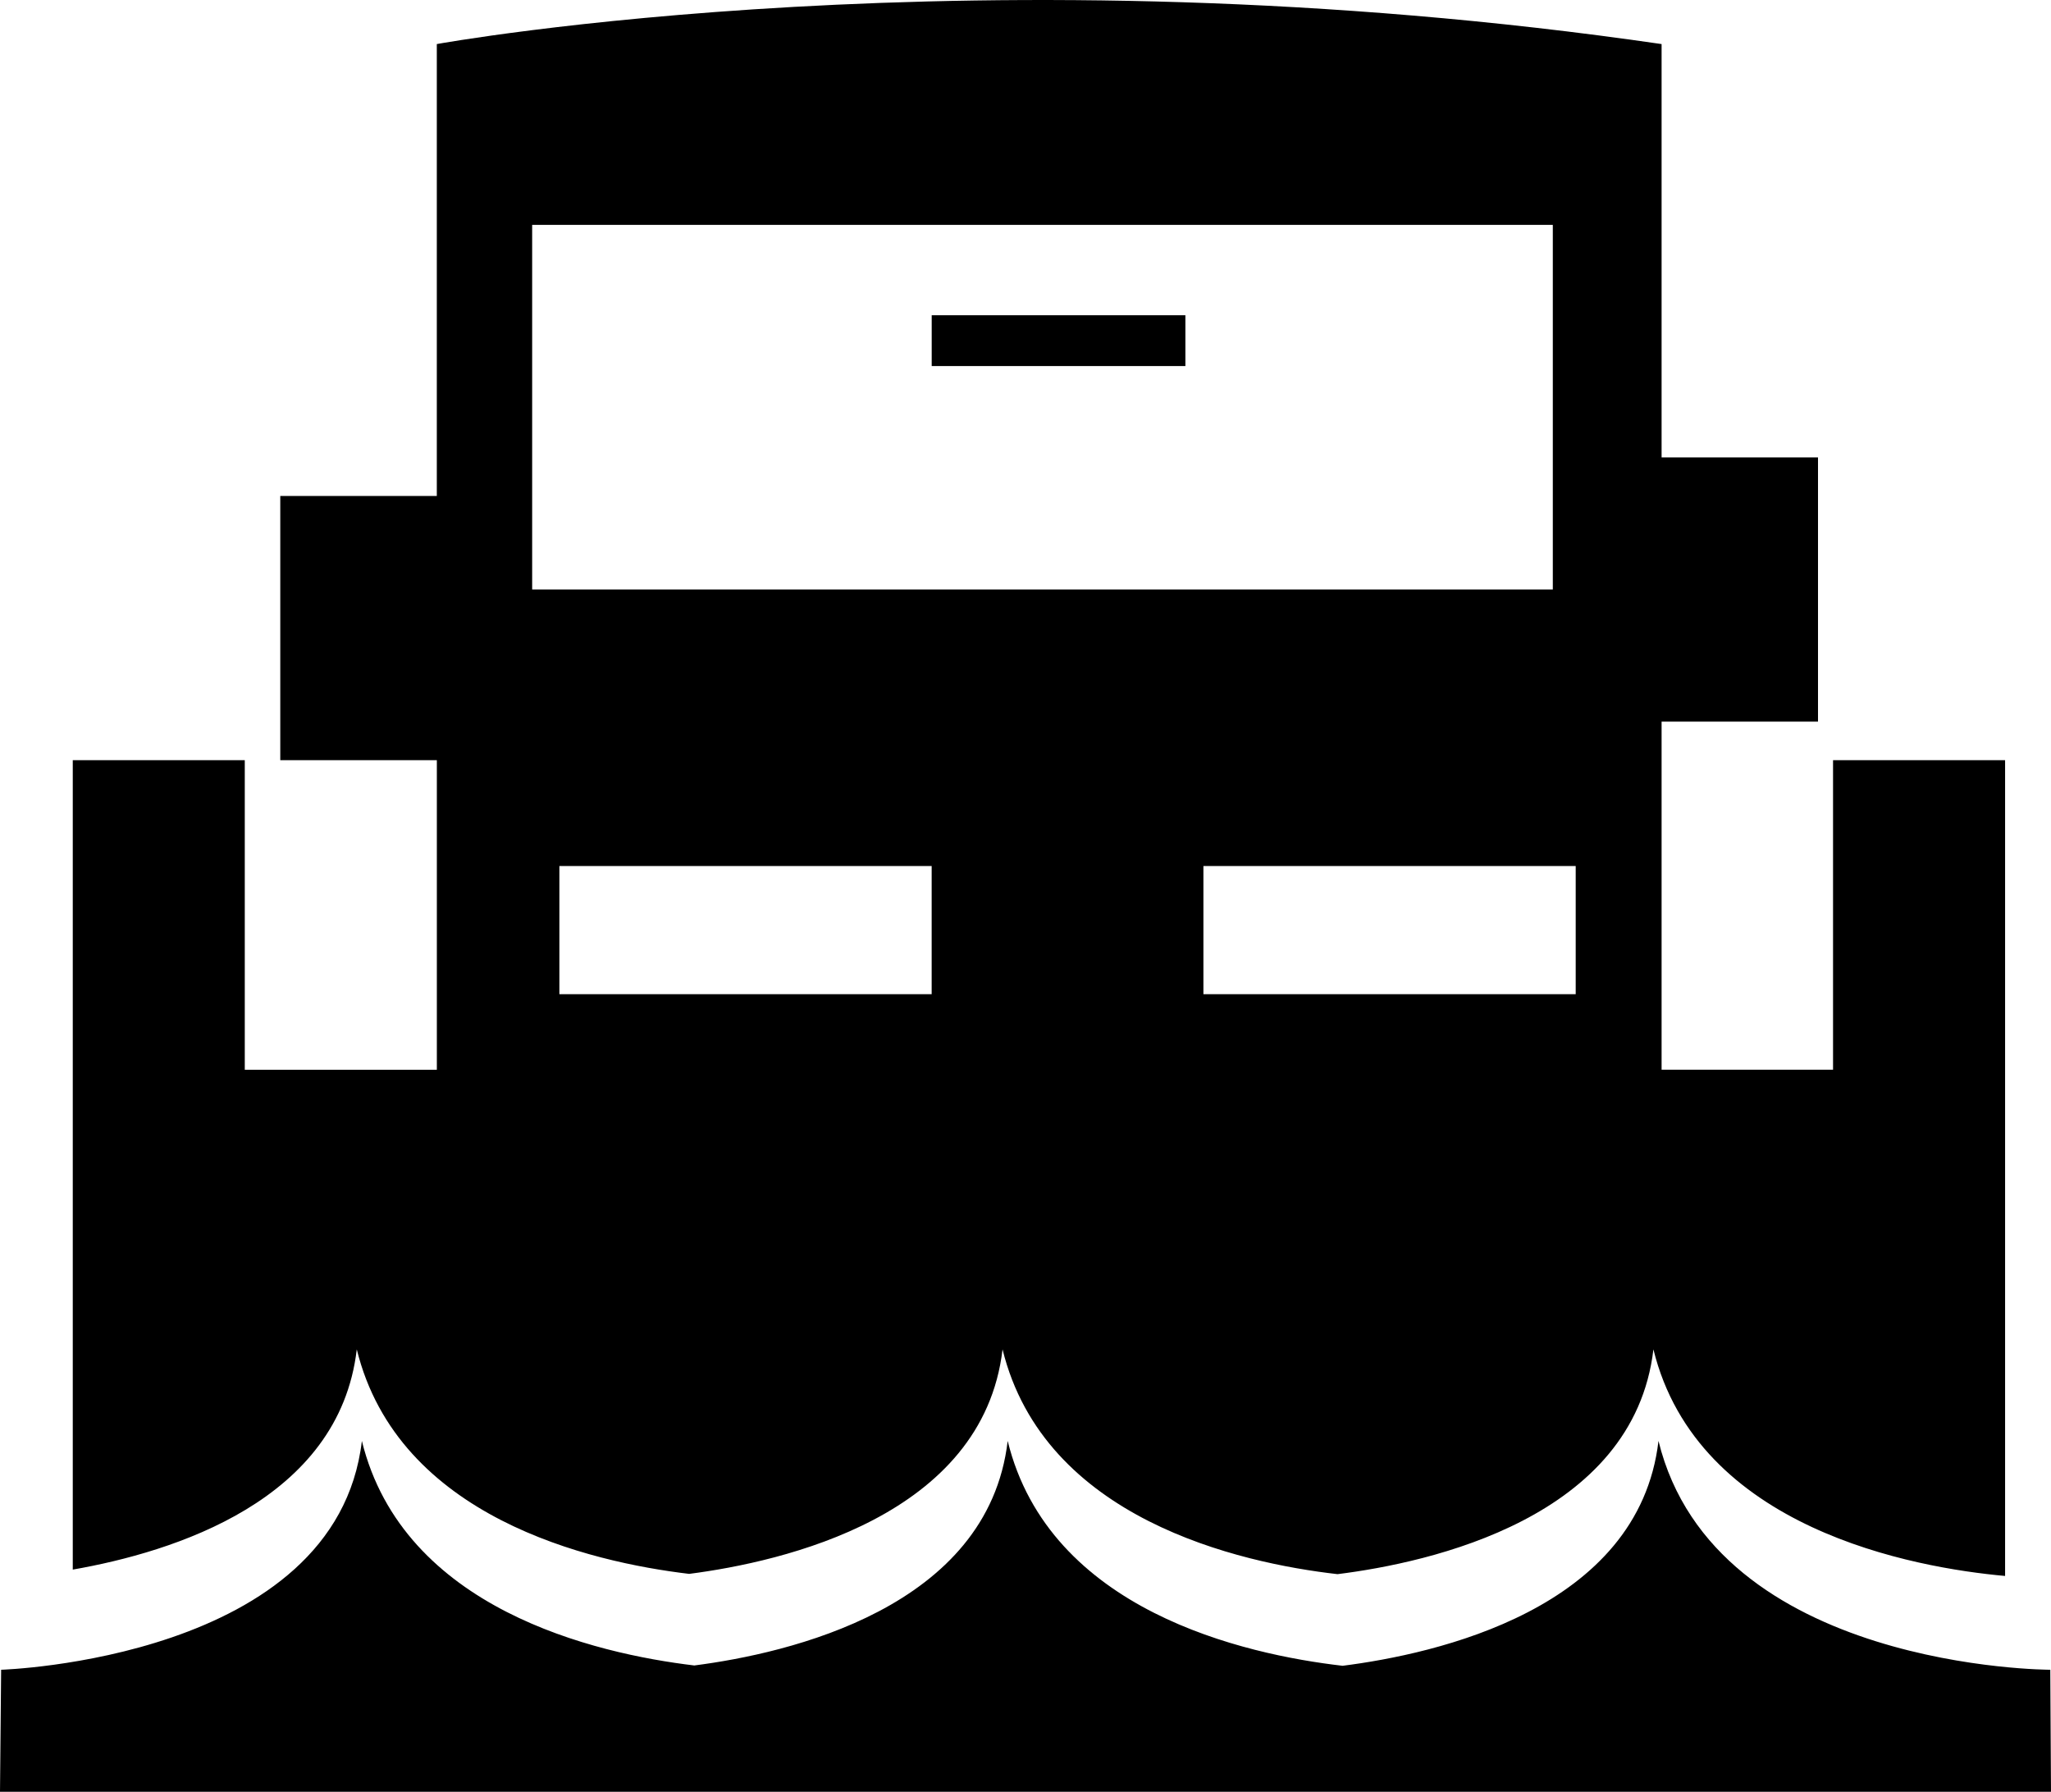
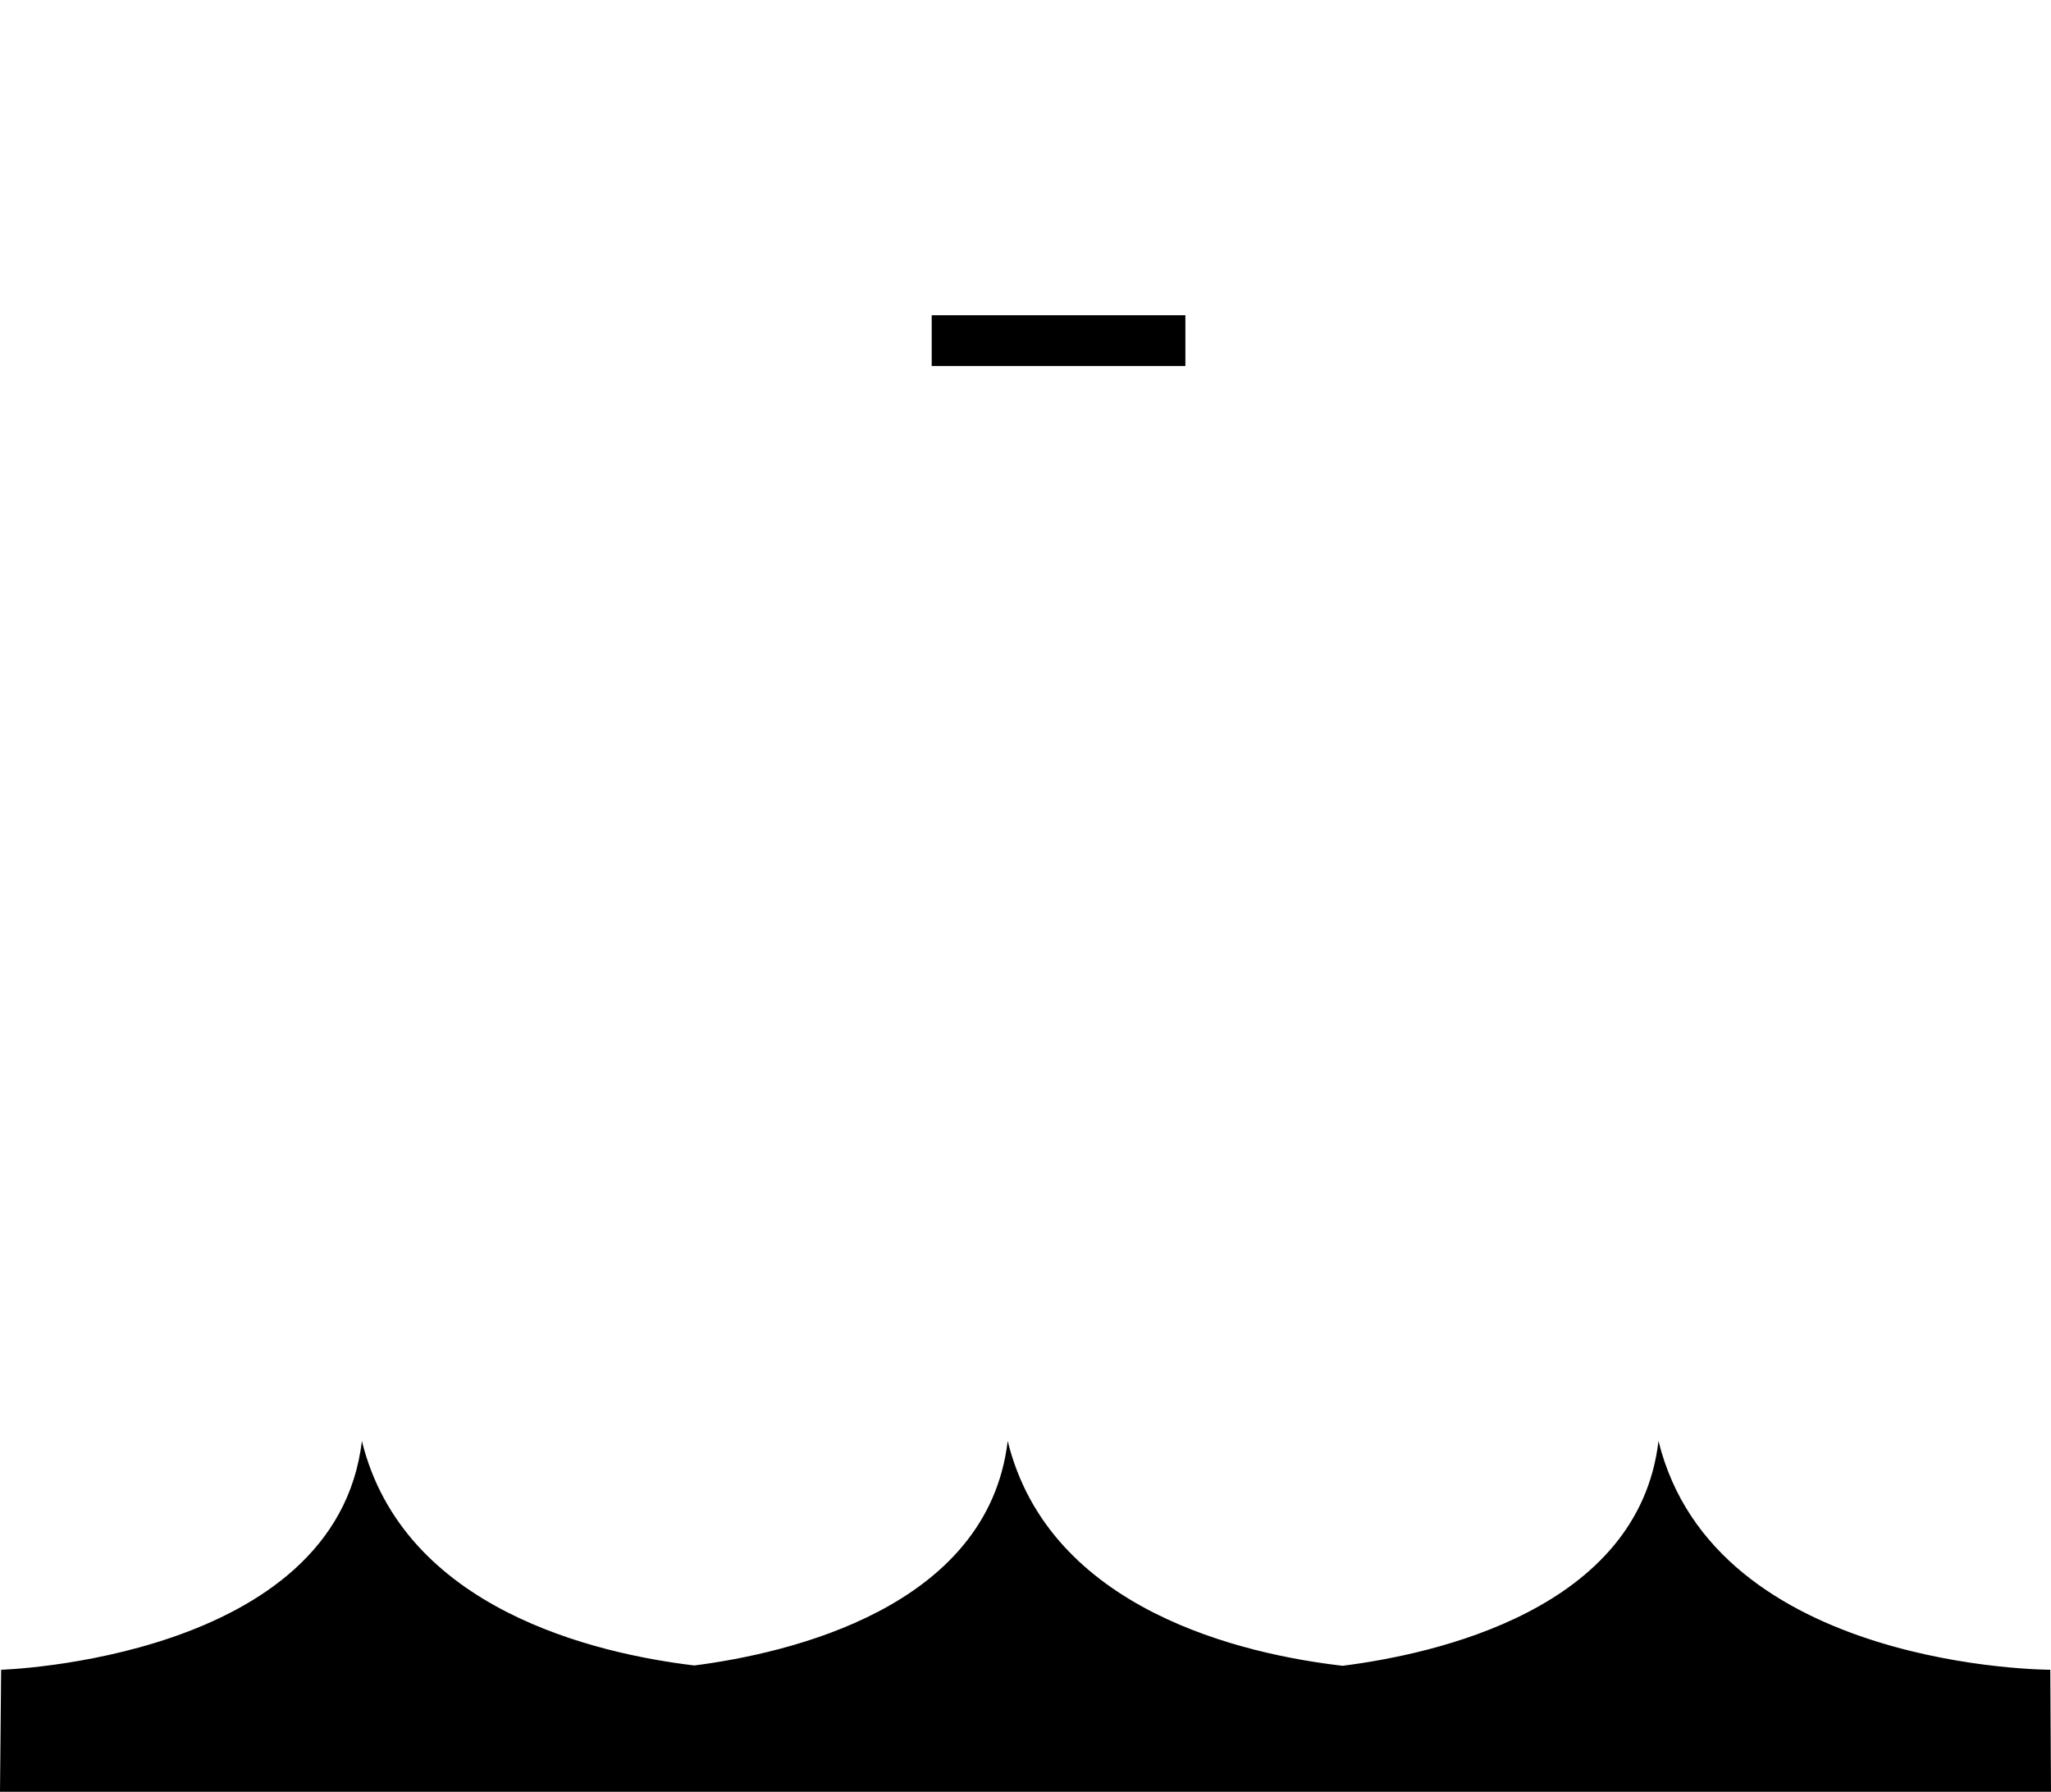
<svg xmlns="http://www.w3.org/2000/svg" version="1.1" id="Capa_1" x="0px" y="0px" width="52.227px" height="45.62px" viewBox="0 0 52.227 45.62" style="enable-background:new 0 0 52.227 45.62;" xml:space="preserve">
  <g>
    <rect x="23.725" y="8.026" width="6.46" height="1.294" />
-     <path d="M9.085,34.356c1.054,4.282,5.943,5.416,8.464,5.716c2.376-0.307,7.481-1.458,7.98-5.716c1.062,4.32,6.029,5.438,8.53,5.723   c2.348-0.293,7.54-1.428,8.044-5.723c1.124,4.578,6.646,5.56,8.955,5.769V19.354h-4.381v7.882h-4.366v-8.863h3.983v-6.727h-3.983   V1.122c-17.343-2.524-31.188,0-31.188,0v11.506H7.137v6.727h3.987v7.882H6.233v-7.882H1.853v20.608   C4.415,39.515,8.635,38.207,9.085,34.356z M14.244,25.313v-3.263h9.48v3.263H14.244z M40.124,25.313h-9.48v-3.263h9.48V25.313z    M13.551,5.726h25.99v9.283h-25.99V5.726z" />
    <path d="M52.209,42.513c0,0-8.547,0-9.977-5.826c-0.503,4.297-5.695,5.427-8.044,5.725c-2.499-0.288-7.468-1.402-8.528-5.725   c-0.5,4.26-5.604,5.411-7.98,5.717c-2.521-0.302-7.412-1.434-8.465-5.717c-0.652,5.569-9.186,5.826-9.186,5.826L0,45.62h19.193   h13.853h19.181L52.209,42.513z" />
  </g>
  <g>
</g>
  <g>
</g>
  <g>
</g>
  <g>
</g>
  <g>
</g>
  <g>
</g>
  <g>
</g>
  <g>
</g>
  <g>
</g>
  <g>
</g>
  <g>
</g>
  <g>
</g>
  <g>
</g>
  <g>
</g>
  <g>
</g>
</svg>